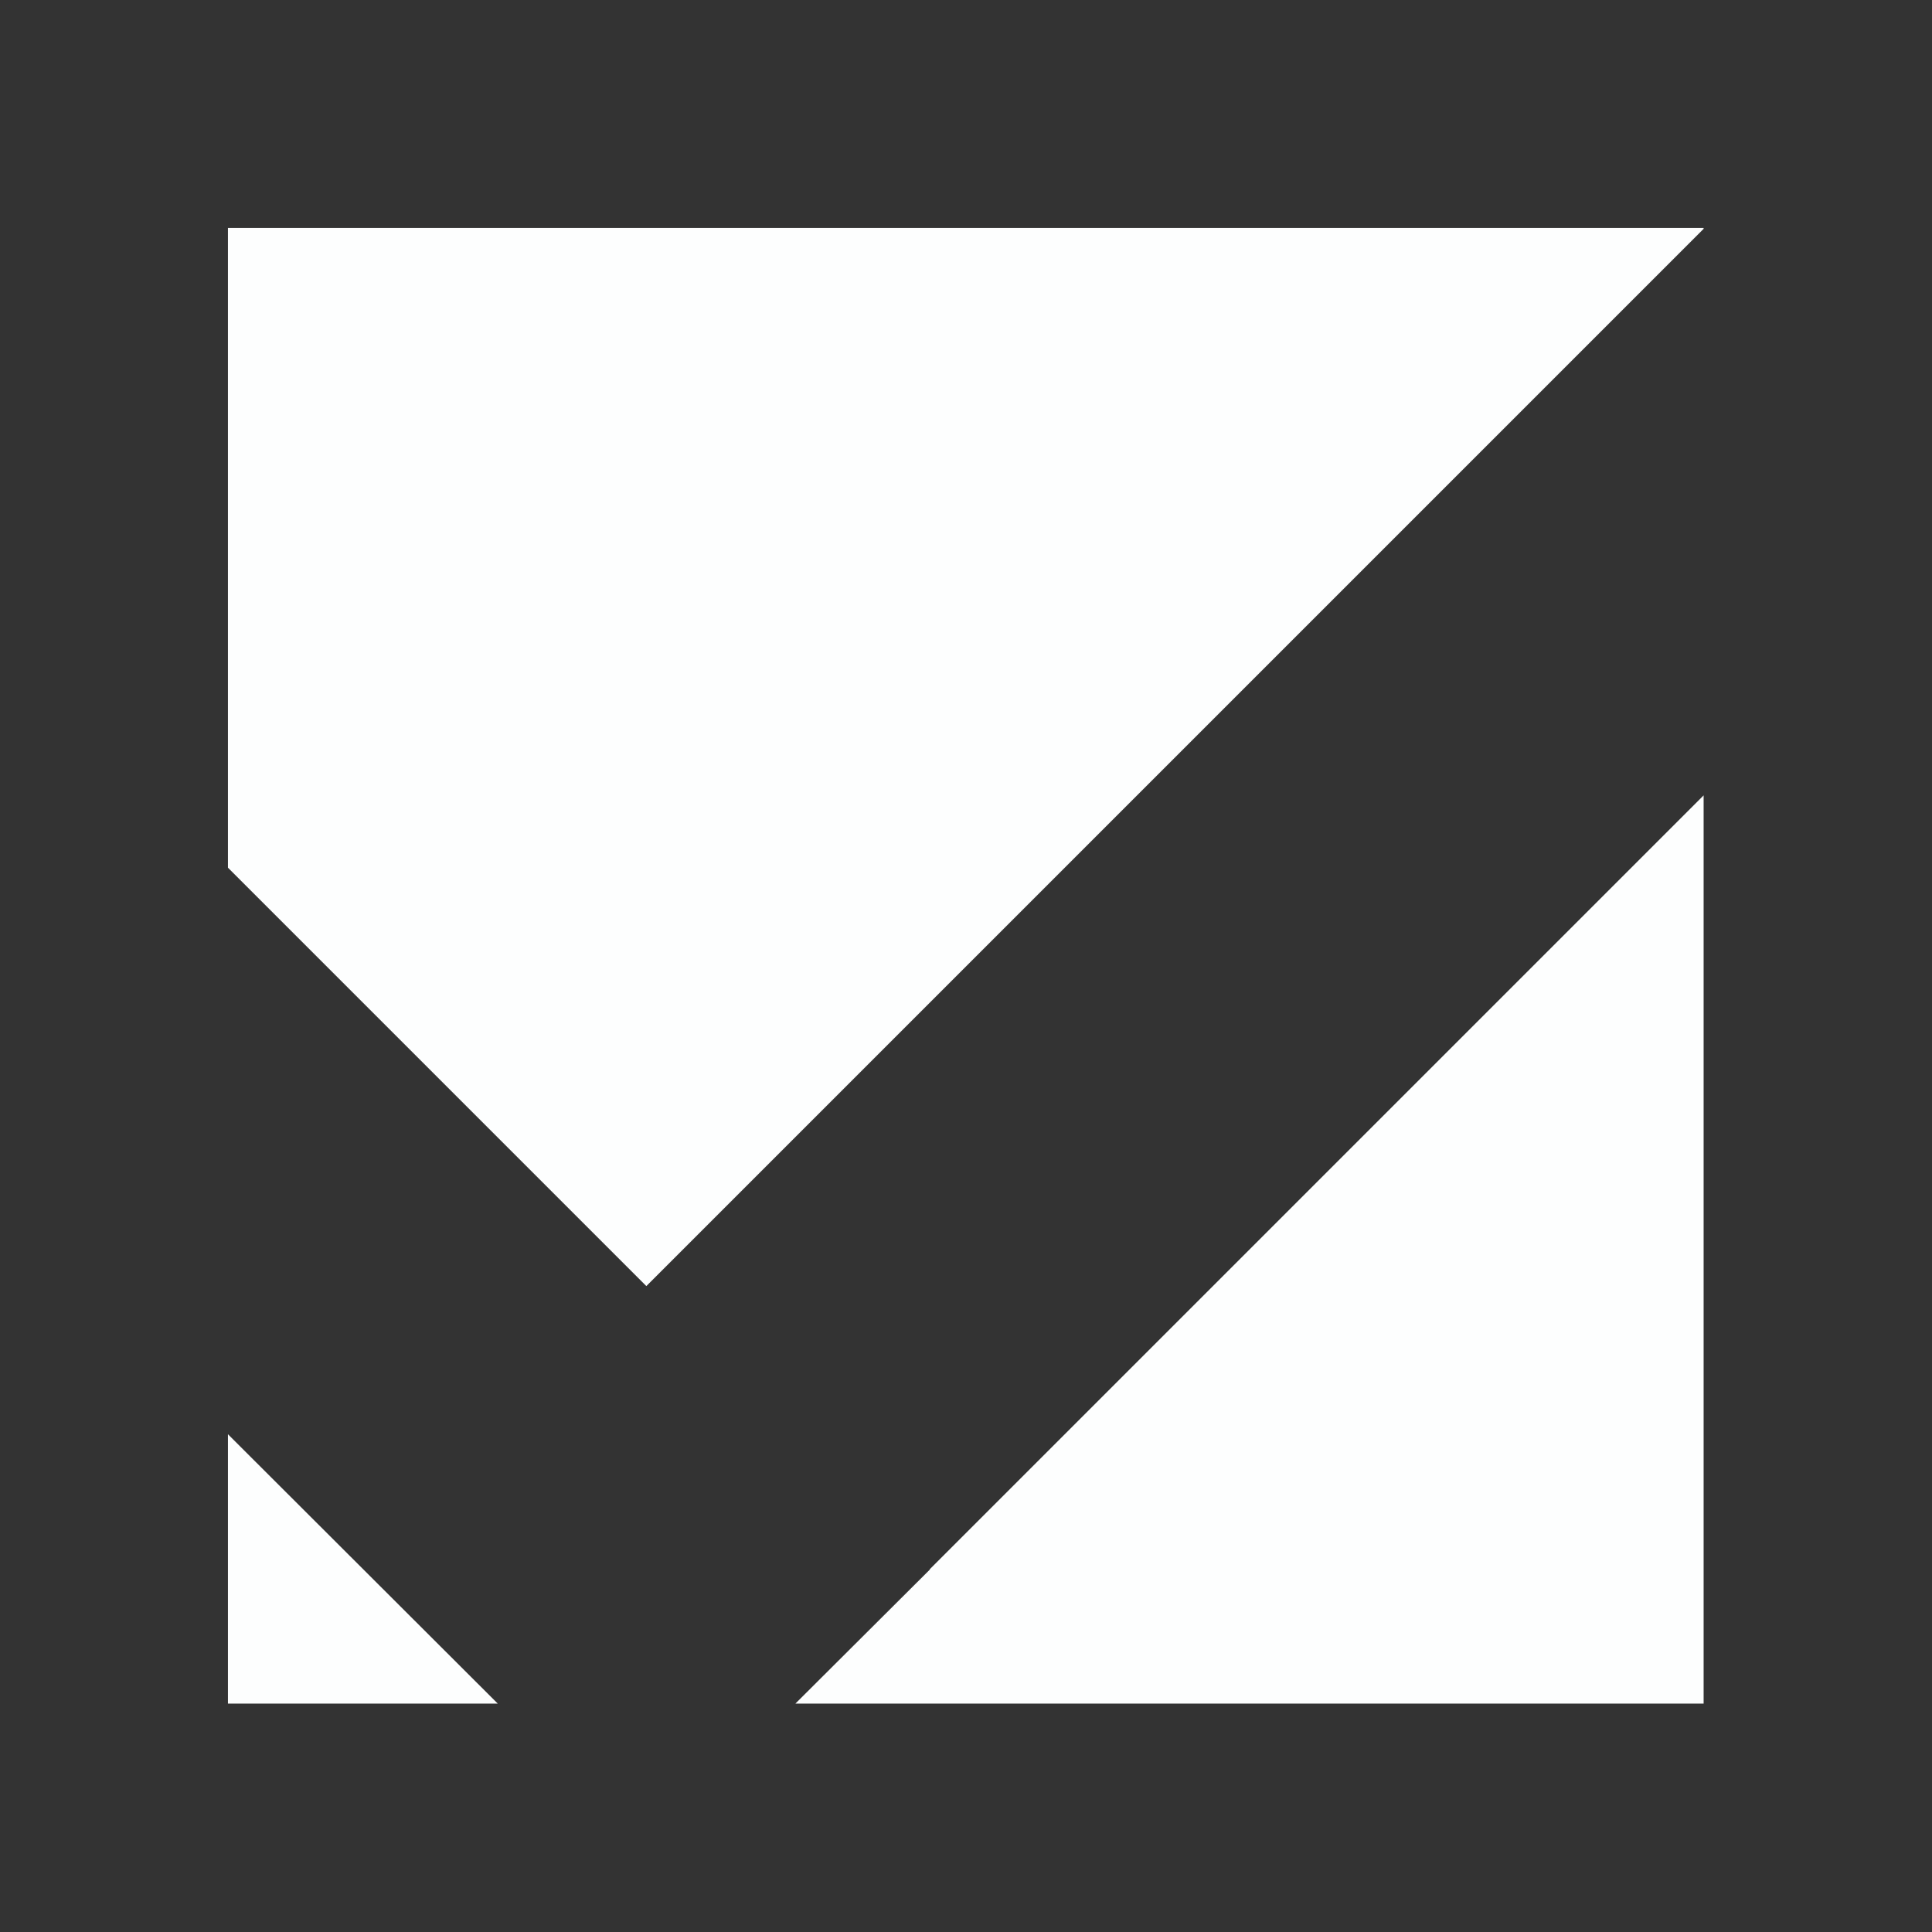
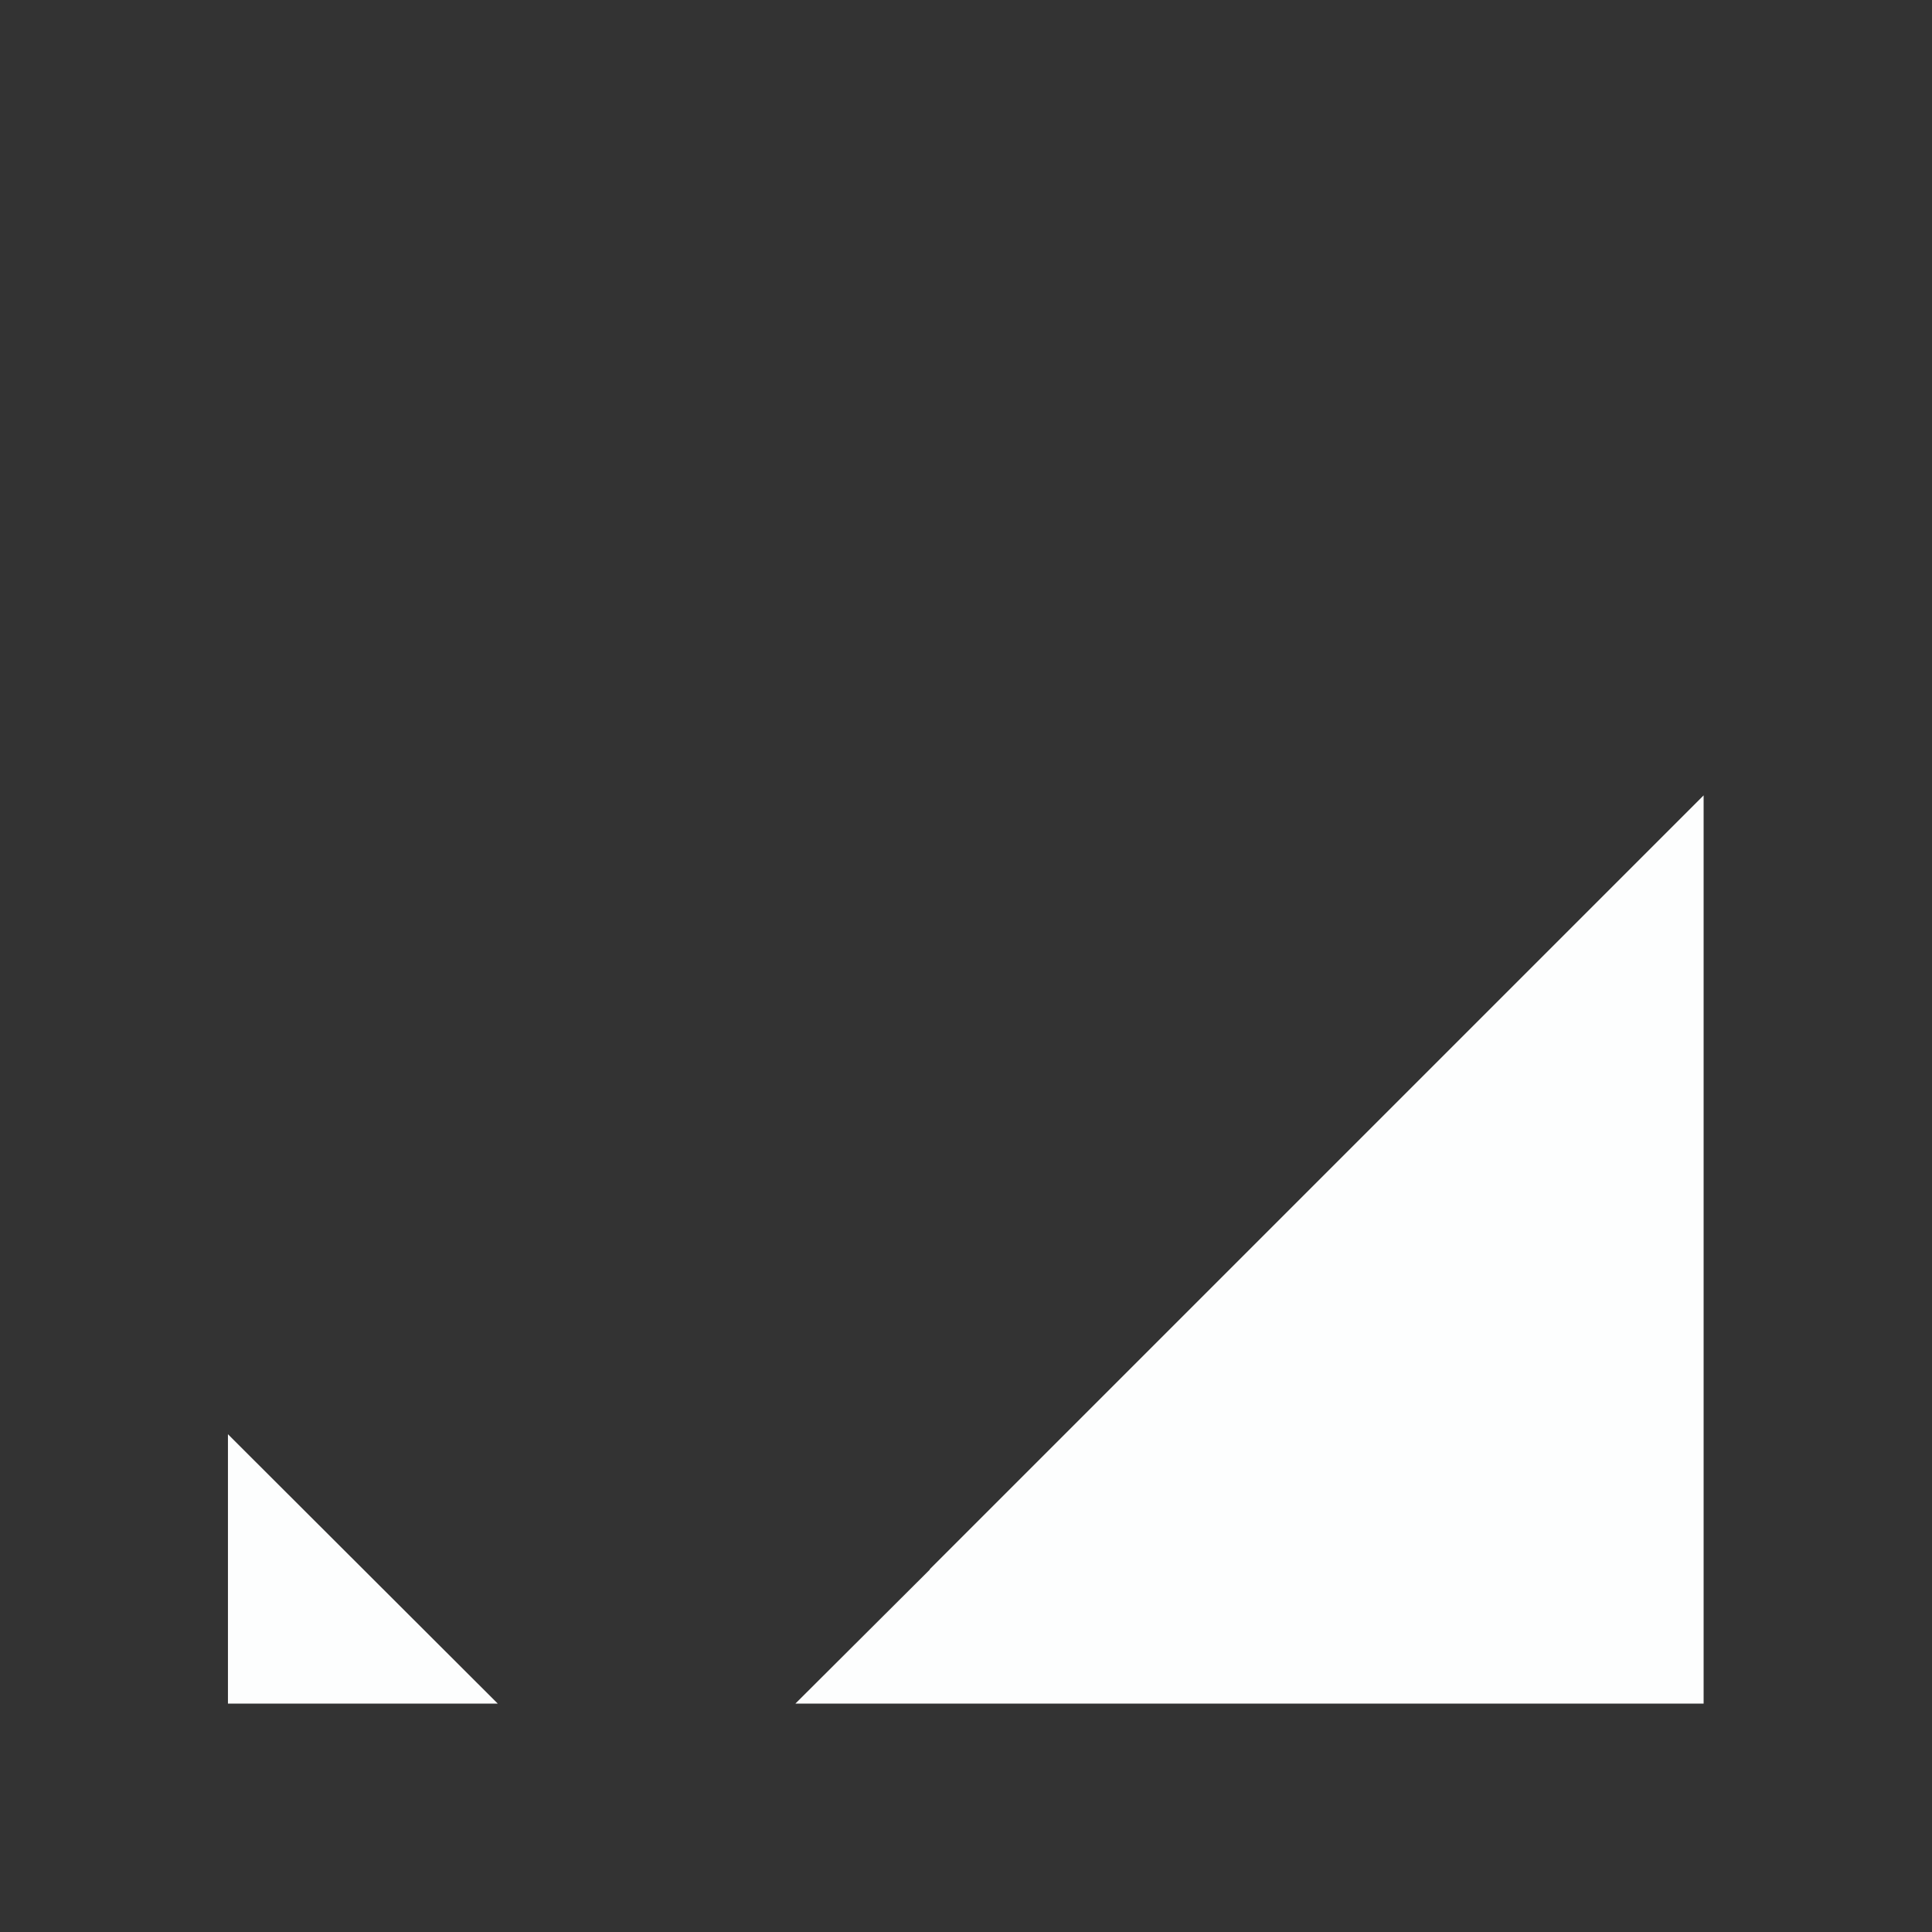
<svg xmlns="http://www.w3.org/2000/svg" version="1.1" id="Layer_1" x="0px" y="0px" viewBox="0 0 438.2 438.2" style="enable-background:new 0 0 438.2 438.2;" xml:space="preserve">
  <rect x="0" y="0" width="438.2" height="438.2" fill="#333333" stroke="none" />
  <style type="text/css"> .st0{fill:#FDFEFE;} </style>
  <g>
-     <polygon class="st0" points="146.6,291.7 386.4,51.9 386.4,51.7 51.7,51.7 51.7,196.8 " />
    <polygon class="st0" points="51.7,325.3 51.7,386.4 112.9,386.4 " />
    <polygon class="st0" points="210.9,355.9 210.9,356 180.4,386.4 386.4,386.4 386.4,180.4 " />
  </g>
</svg>